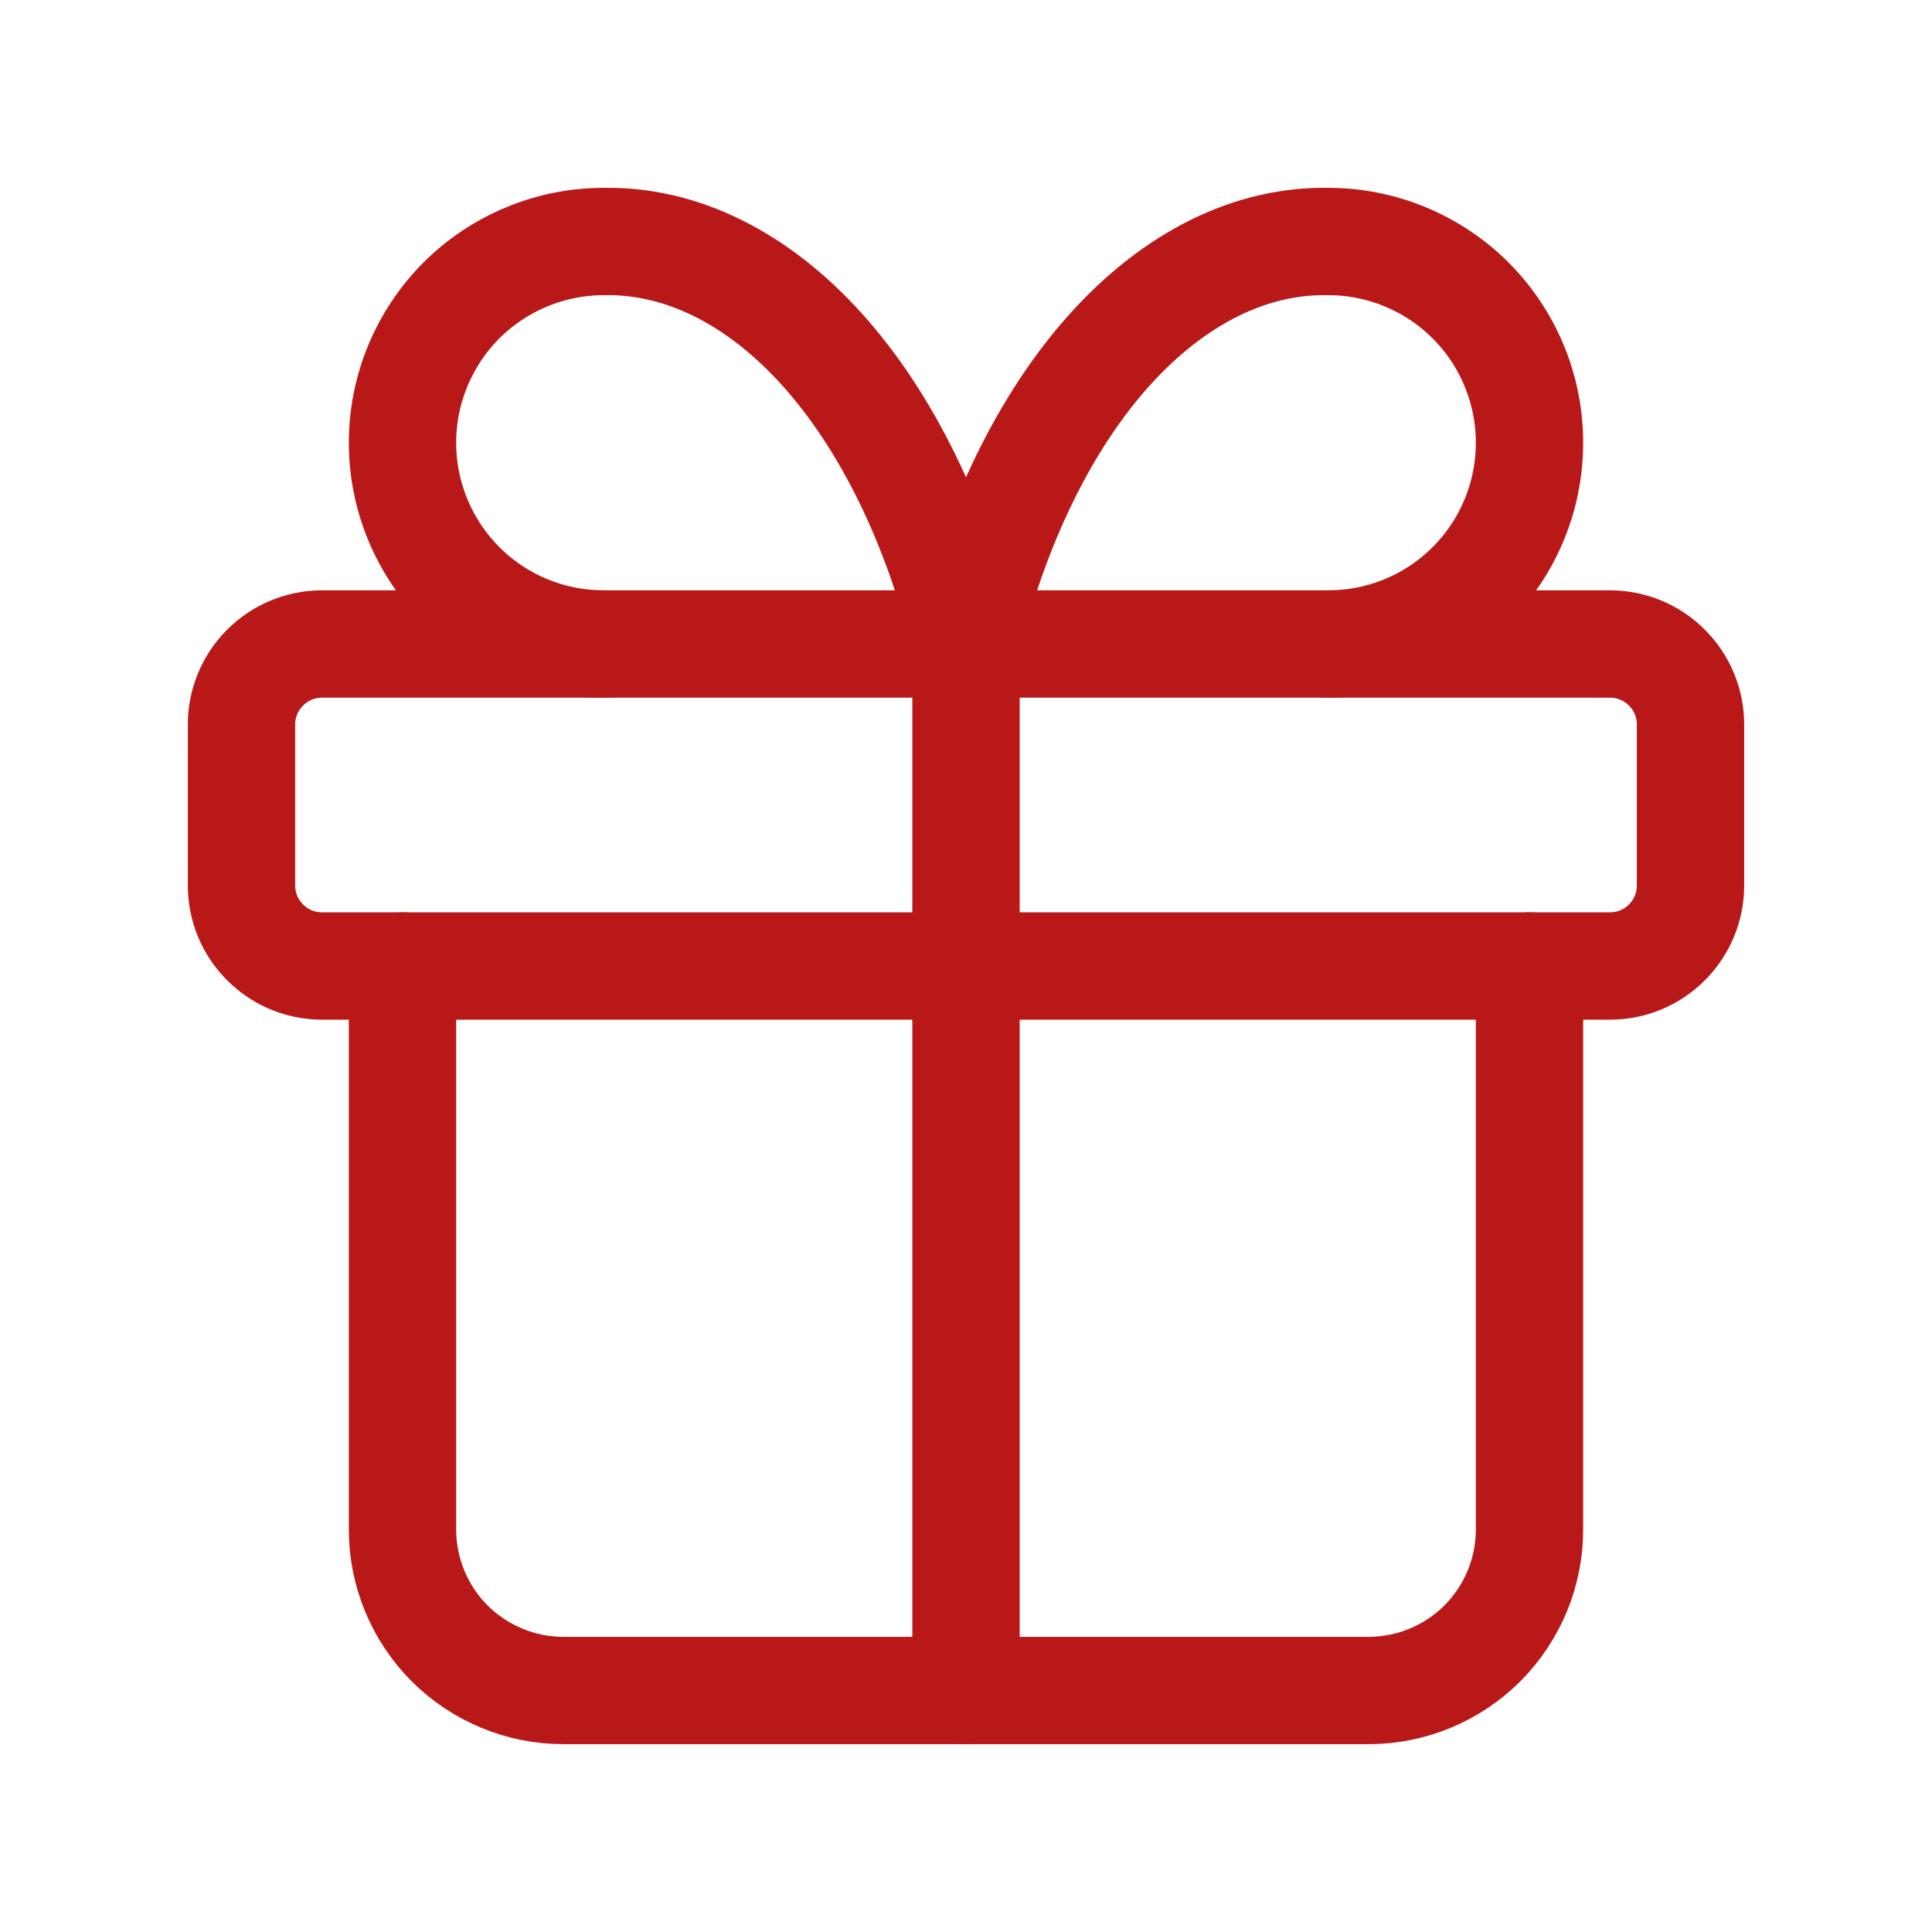
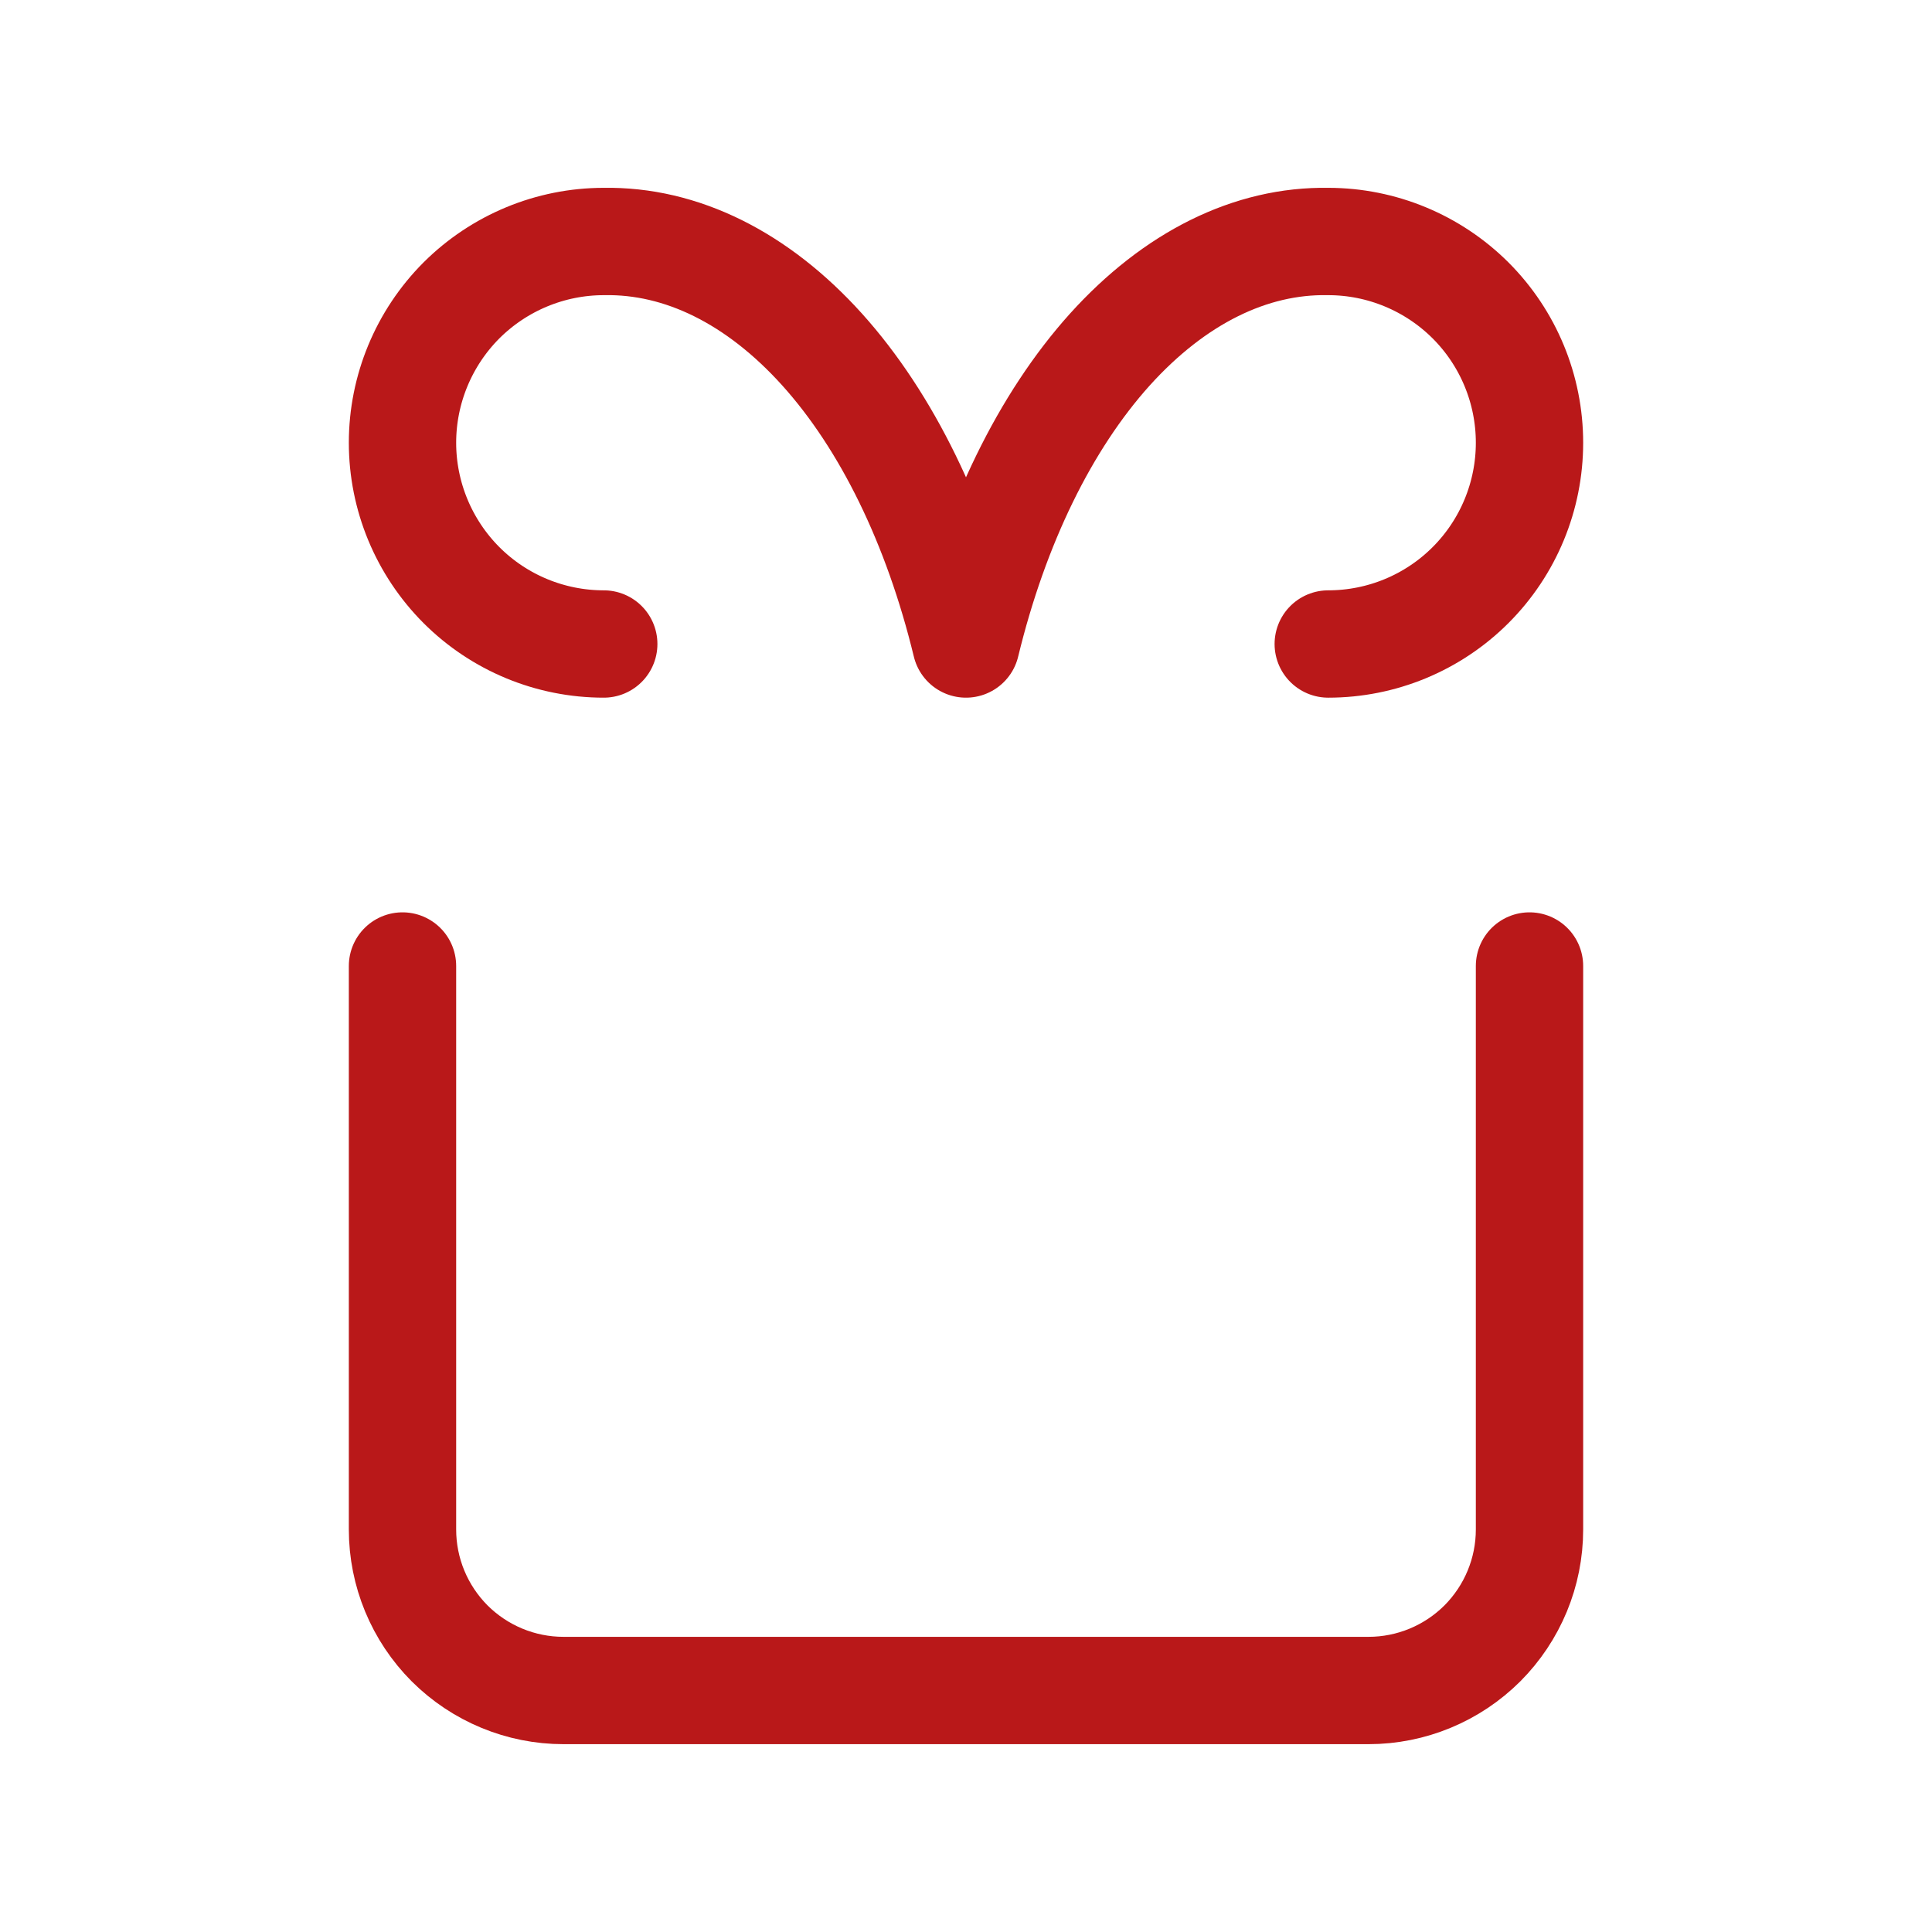
<svg xmlns="http://www.w3.org/2000/svg" width="18" height="18" viewBox="0 0 18 18" fill="none">
-   <path d="M9 6V15.75M2.25 6.75C2.25 6.551 2.329 6.36 2.47 6.22C2.61 6.079 2.801 6 3 6H15C15.199 6 15.39 6.079 15.53 6.22C15.671 6.36 15.75 6.551 15.75 6.75V8.25C15.75 8.449 15.671 8.64 15.53 8.78C15.39 8.921 15.199 9 15 9H3C2.801 9 2.61 8.921 2.47 8.78C2.329 8.64 2.25 8.449 2.25 8.25V6.75Z" stroke="#B91819" stroke-linecap="round" stroke-linejoin="round" />
  <path d="M14.25 9V14.25C14.25 14.648 14.092 15.029 13.811 15.311C13.529 15.592 13.148 15.75 12.75 15.75H5.25C4.852 15.75 4.471 15.592 4.189 15.311C3.908 15.029 3.75 14.648 3.75 14.25V9M5.625 6C5.128 6 4.651 5.803 4.299 5.451C3.948 5.099 3.75 4.622 3.75 4.125C3.75 3.628 3.948 3.151 4.299 2.799C4.651 2.448 5.128 2.25 5.625 2.25C6.349 2.237 7.058 2.589 7.66 3.257C8.262 3.926 8.729 4.882 9 6C9.271 4.882 9.738 3.926 10.34 3.257C10.943 2.589 11.652 2.237 12.375 2.25C12.872 2.25 13.349 2.448 13.701 2.799C14.053 3.151 14.25 3.628 14.25 4.125C14.25 4.622 14.053 5.099 13.701 5.451C13.349 5.803 12.872 6 12.375 6" stroke="#B91819" stroke-linecap="round" stroke-linejoin="round" />
</svg>